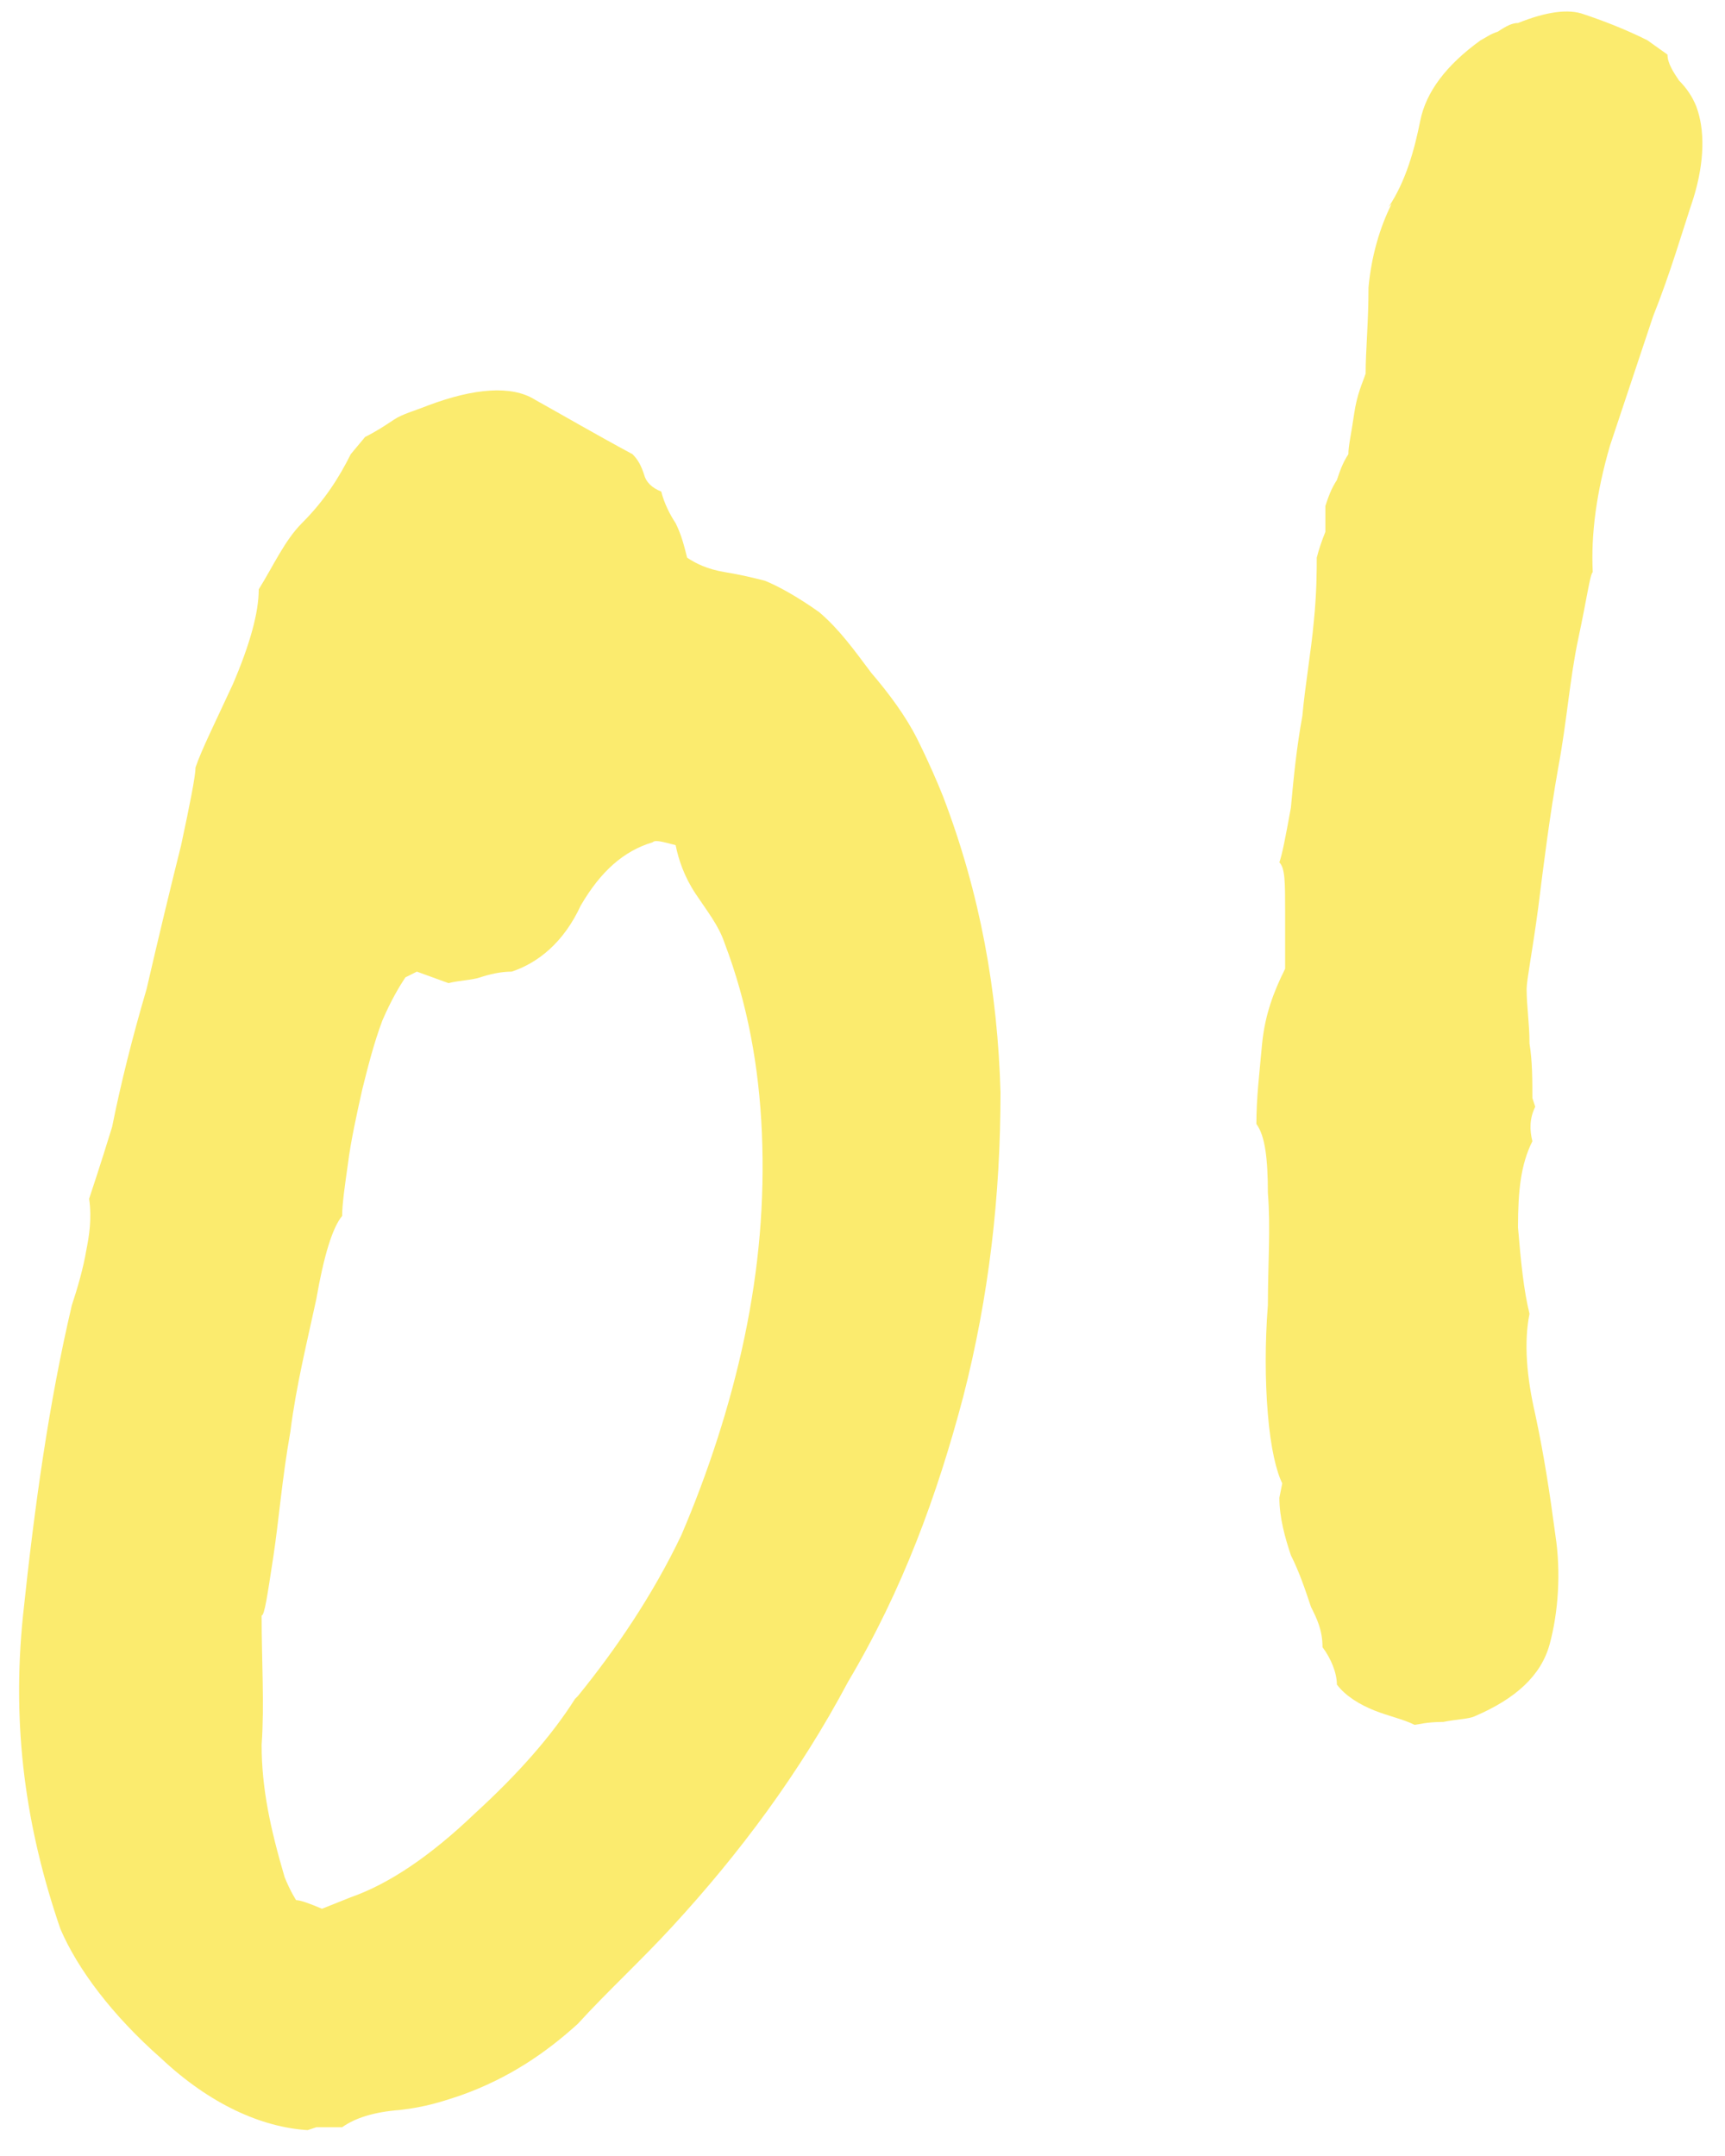
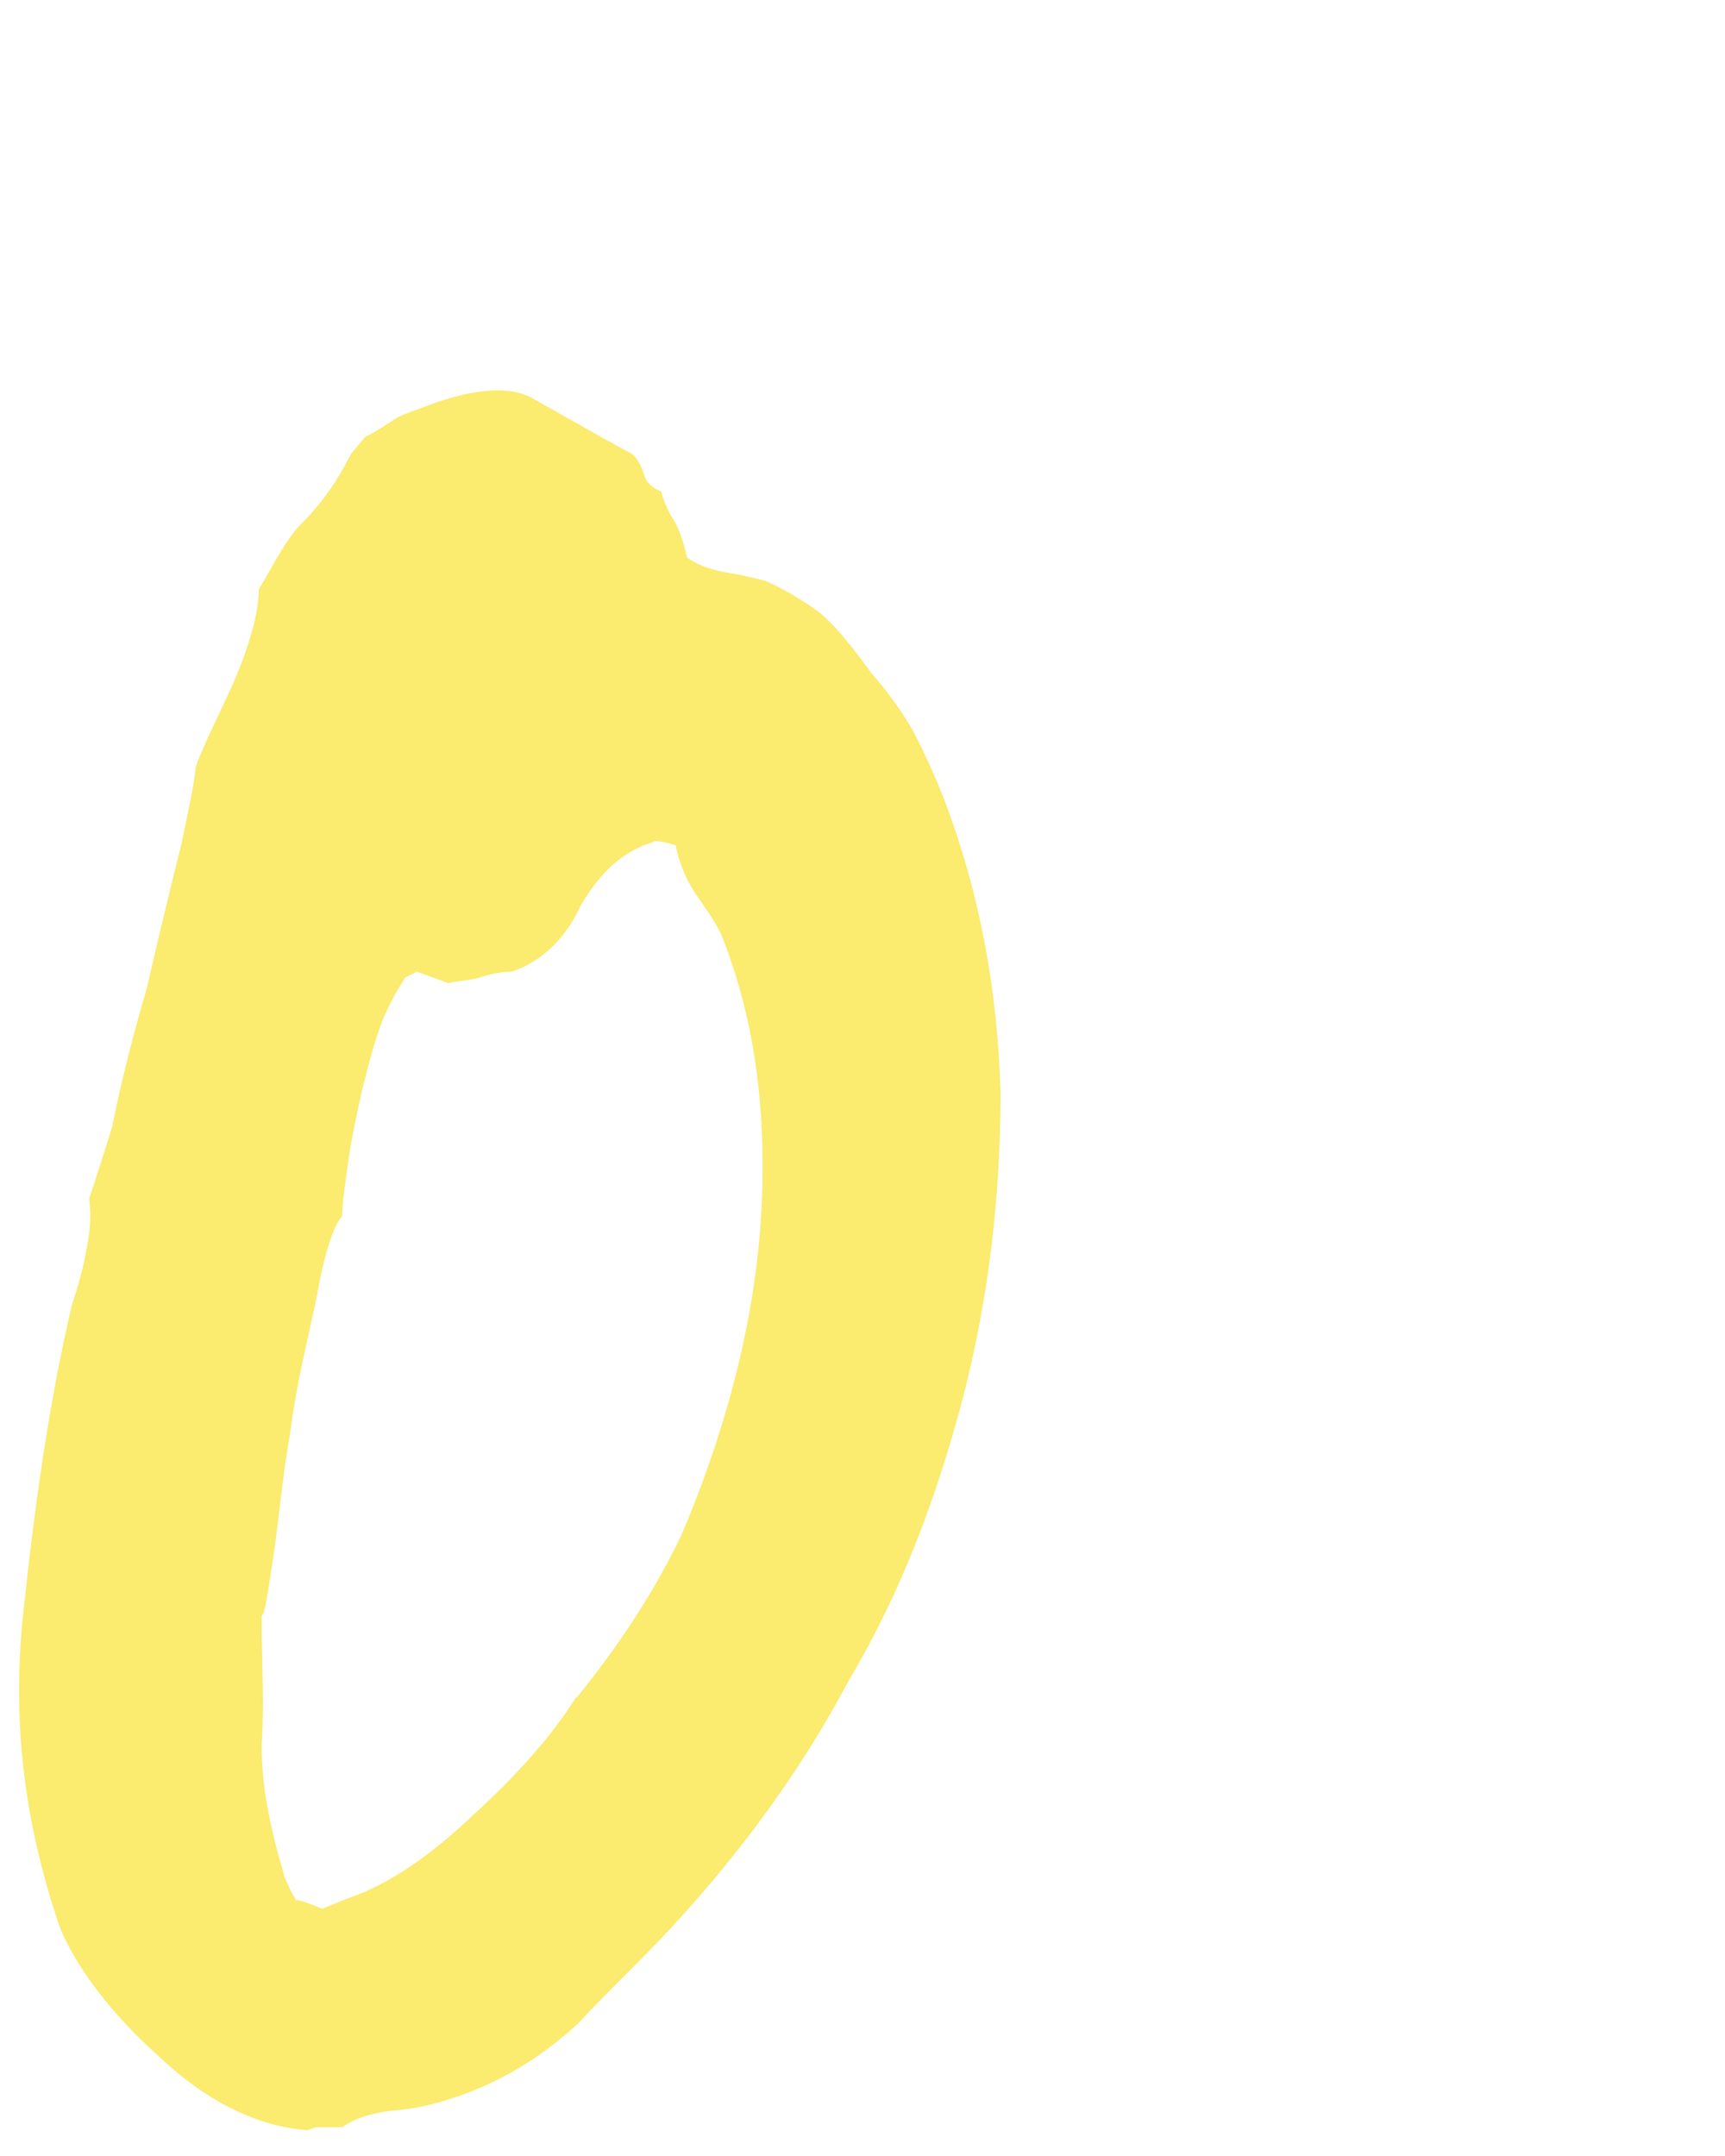
<svg xmlns="http://www.w3.org/2000/svg" version="1.2" viewBox="0 0 60 75" width="60" height="75">
  <title>01 (2)-svg</title>
  <style>
		.s0 { fill: #fbeb6e } 
	</style>
  <g id="Layer">
    <path id="Layer" fill-rule="evenodd" class="s0" d="m12.2 15.8l0.5-0.6c0.4-0.2 0.7-0.4 1-0.6 0.3-0.2 0.7-0.3 1.2-0.5 1.6-0.6 2.9-0.7 3.7-0.2 0.9 0.5 2.1 1.2 3.4 1.9 0.2 0.2 0.3 0.4 0.4 0.7q0.1 0.4 0.6 0.6c0.1 0.4 0.3 0.8 0.5 1.1 0.2 0.4 0.3 0.8 0.4 1.2 0.3 0.2 0.7 0.4 1.3 0.5 0.6 0.1 1 0.2 1.4 0.3 0.5 0.2 1.2 0.6 1.9 1.1 0.7 0.6 1.2 1.3 1.8 2.1 0.6 0.7 1.2 1.5 1.6 2.3 0.4 0.8 0.7 1.5 0.9 2 1.3 3.4 1.9 6.8 2 10.3 0 3.6-0.4 7.1-1.3 10.6-0.9 3.4-2.1 6.7-4 9.9-1.7 3.2-3.8 6-6.1 8.5-1.1 1.2-2.3 2.3-3.3 3.4-1.1 1-2.4 1.9-4.1 2.5-0.6 0.2-1.2 0.4-2.1 0.5q-1.3 0.1-2 0.6h-0.9l-0.3 0.1c-1.6-0.1-3.4-0.9-5.1-2.5-1.7-1.5-2.9-3.1-3.5-4.5-1.2-3.5-1.7-7-1.3-10.9 0.4-3.8 0.9-7.4 1.7-10.8 0.2-0.6 0.4-1.3 0.5-1.9 0.1-0.5 0.2-1.1 0.1-1.8 0.1-0.3 0.4-1.2 0.8-2.5 0.3-1.5 0.7-3.1 1.2-4.8q0.6-2.6 1.2-5c0.3-1.4 0.5-2.4 0.5-2.7 0.2-0.6 0.7-1.6 1.3-2.9 0.6-1.4 0.9-2.5 0.9-3.3 0.5-0.8 0.9-1.7 1.5-2.3 0.8-0.8 1.3-1.6 1.7-2.4zm5.6 18c-0.4 0-0.8 0.1-1.1 0.2-0.3 0.1-0.7 0.1-1.1 0.2l-1.1-0.4-0.4 0.2c-0.2 0.3-0.5 0.8-0.8 1.5-0.3 0.8-0.5 1.6-0.7 2.4-0.2 0.9-0.4 1.8-0.5 2.6-0.1 0.7-0.2 1.4-0.2 1.8q-0.5 0.6-0.9 2.9c-0.3 1.4-0.7 3-0.9 4.6-0.3 1.7-0.4 3.1-0.6 4.4-0.2 1.3-0.3 2-0.4 2 0 1.6 0.1 3.1 0 4.5 0 1.5 0.3 2.9 0.8 4.6 0.2 0.5 0.4 0.8 0.4 0.8q0.2 0 0.9 0.3l1-0.4q2-0.7 4.3-2.9 2.3-2.1 3.5-4l0.1-0.1c1.3-1.6 2.6-3.5 3.6-5.6 0.9-2.1 1.7-4.5 2.2-6.9 0.5-2.4 0.7-4.7 0.6-7.1-0.1-2.3-0.5-4.5-1.3-6.6-0.2-0.6-0.6-1.1-1-1.7-0.4-0.6-0.6-1.2-0.7-1.7-0.4-0.1-0.7-0.2-0.8-0.1-1 0.3-1.8 1-2.5 2.2-0.6 1.3-1.5 2-2.4 2.3z" />
-     <path id="Layer" class="s0" d="m45.6 55.9c-0.2-0.6-0.4-1.2-0.7-1.8-0.2-0.6-0.4-1.3-0.4-2l0.1-0.5c-0.2-0.4-0.4-1.2-0.5-2.4-0.1-1.2-0.1-2.5 0-3.8 0-1.4 0.1-2.7 0-3.9 0-1.2-0.1-2-0.4-2.4 0-0.9 0.1-1.7 0.2-2.8 0.1-1 0.4-1.8 0.8-2.6q0-0.6 0-2c0-1 0-1.5-0.2-1.7 0.1-0.3 0.2-0.8 0.4-1.9 0.1-1.1 0.2-2.1 0.4-3.2 0.1-1.1 0.3-2.2 0.4-3.3 0.1-1 0.1-1.8 0.1-2.2q0.1-0.4 0.3-0.9c0-0.3 0-0.5 0-0.9 0.1-0.3 0.2-0.6 0.4-0.9 0.1-0.3 0.2-0.6 0.4-0.9 0-0.3 0.1-0.7 0.2-1.4 0.1-0.7 0.3-1.1 0.4-1.4 0-0.8 0.1-1.8 0.1-3 0.1-1.1 0.4-2.1 0.8-2.9l-0.1 0.1c0.6-0.9 0.9-2 1.1-3q0.3-1.5 2.1-2.8c0.2-0.1 0.3-0.2 0.6-0.3 0.3-0.2 0.5-0.3 0.7-0.3q1.5-0.6 2.3-0.3c0.6 0.2 1.4 0.5 2.2 0.9l0.7 0.5c0 0.3 0.2 0.6 0.4 0.9q0.4 0.4 0.6 0.9c0.3 0.8 0.3 1.9-0.1 3.2-0.4 1.2-0.8 2.6-1.4 4.1-0.5 1.5-1 3-1.5 4.5q-0.7 2.4-0.6 4.4c-0.1 0.1-0.2 0.9-0.5 2.3-0.3 1.4-0.4 2.9-0.7 4.5-0.3 1.7-0.5 3.3-0.7 4.9-0.2 1.5-0.4 2.5-0.4 2.8 0 0.6 0.1 1.2 0.1 1.9 0.1 0.6 0.1 1.3 0.1 1.9l0.1 0.3c-0.2 0.4-0.2 0.8-0.1 1.2-0.4 0.8-0.5 1.7-0.5 3 0.1 1.2 0.2 2.2 0.4 3-0.2 1-0.1 2.2 0.2 3.5 0.3 1.4 0.5 2.7 0.7 4.2 0.2 1.3 0.1 2.7-0.2 3.8-0.3 1.1-1.2 1.9-2.6 2.5-0.2 0.1-0.6 0.1-1.1 0.2-0.6 0-0.9 0.1-1 0.1-0.4-0.2-0.9-0.3-1.4-0.5-0.5-0.2-1-0.5-1.3-0.9 0-0.4-0.2-0.9-0.5-1.3 0-0.6-0.2-1-0.4-1.4z" />
  </g>
</svg>